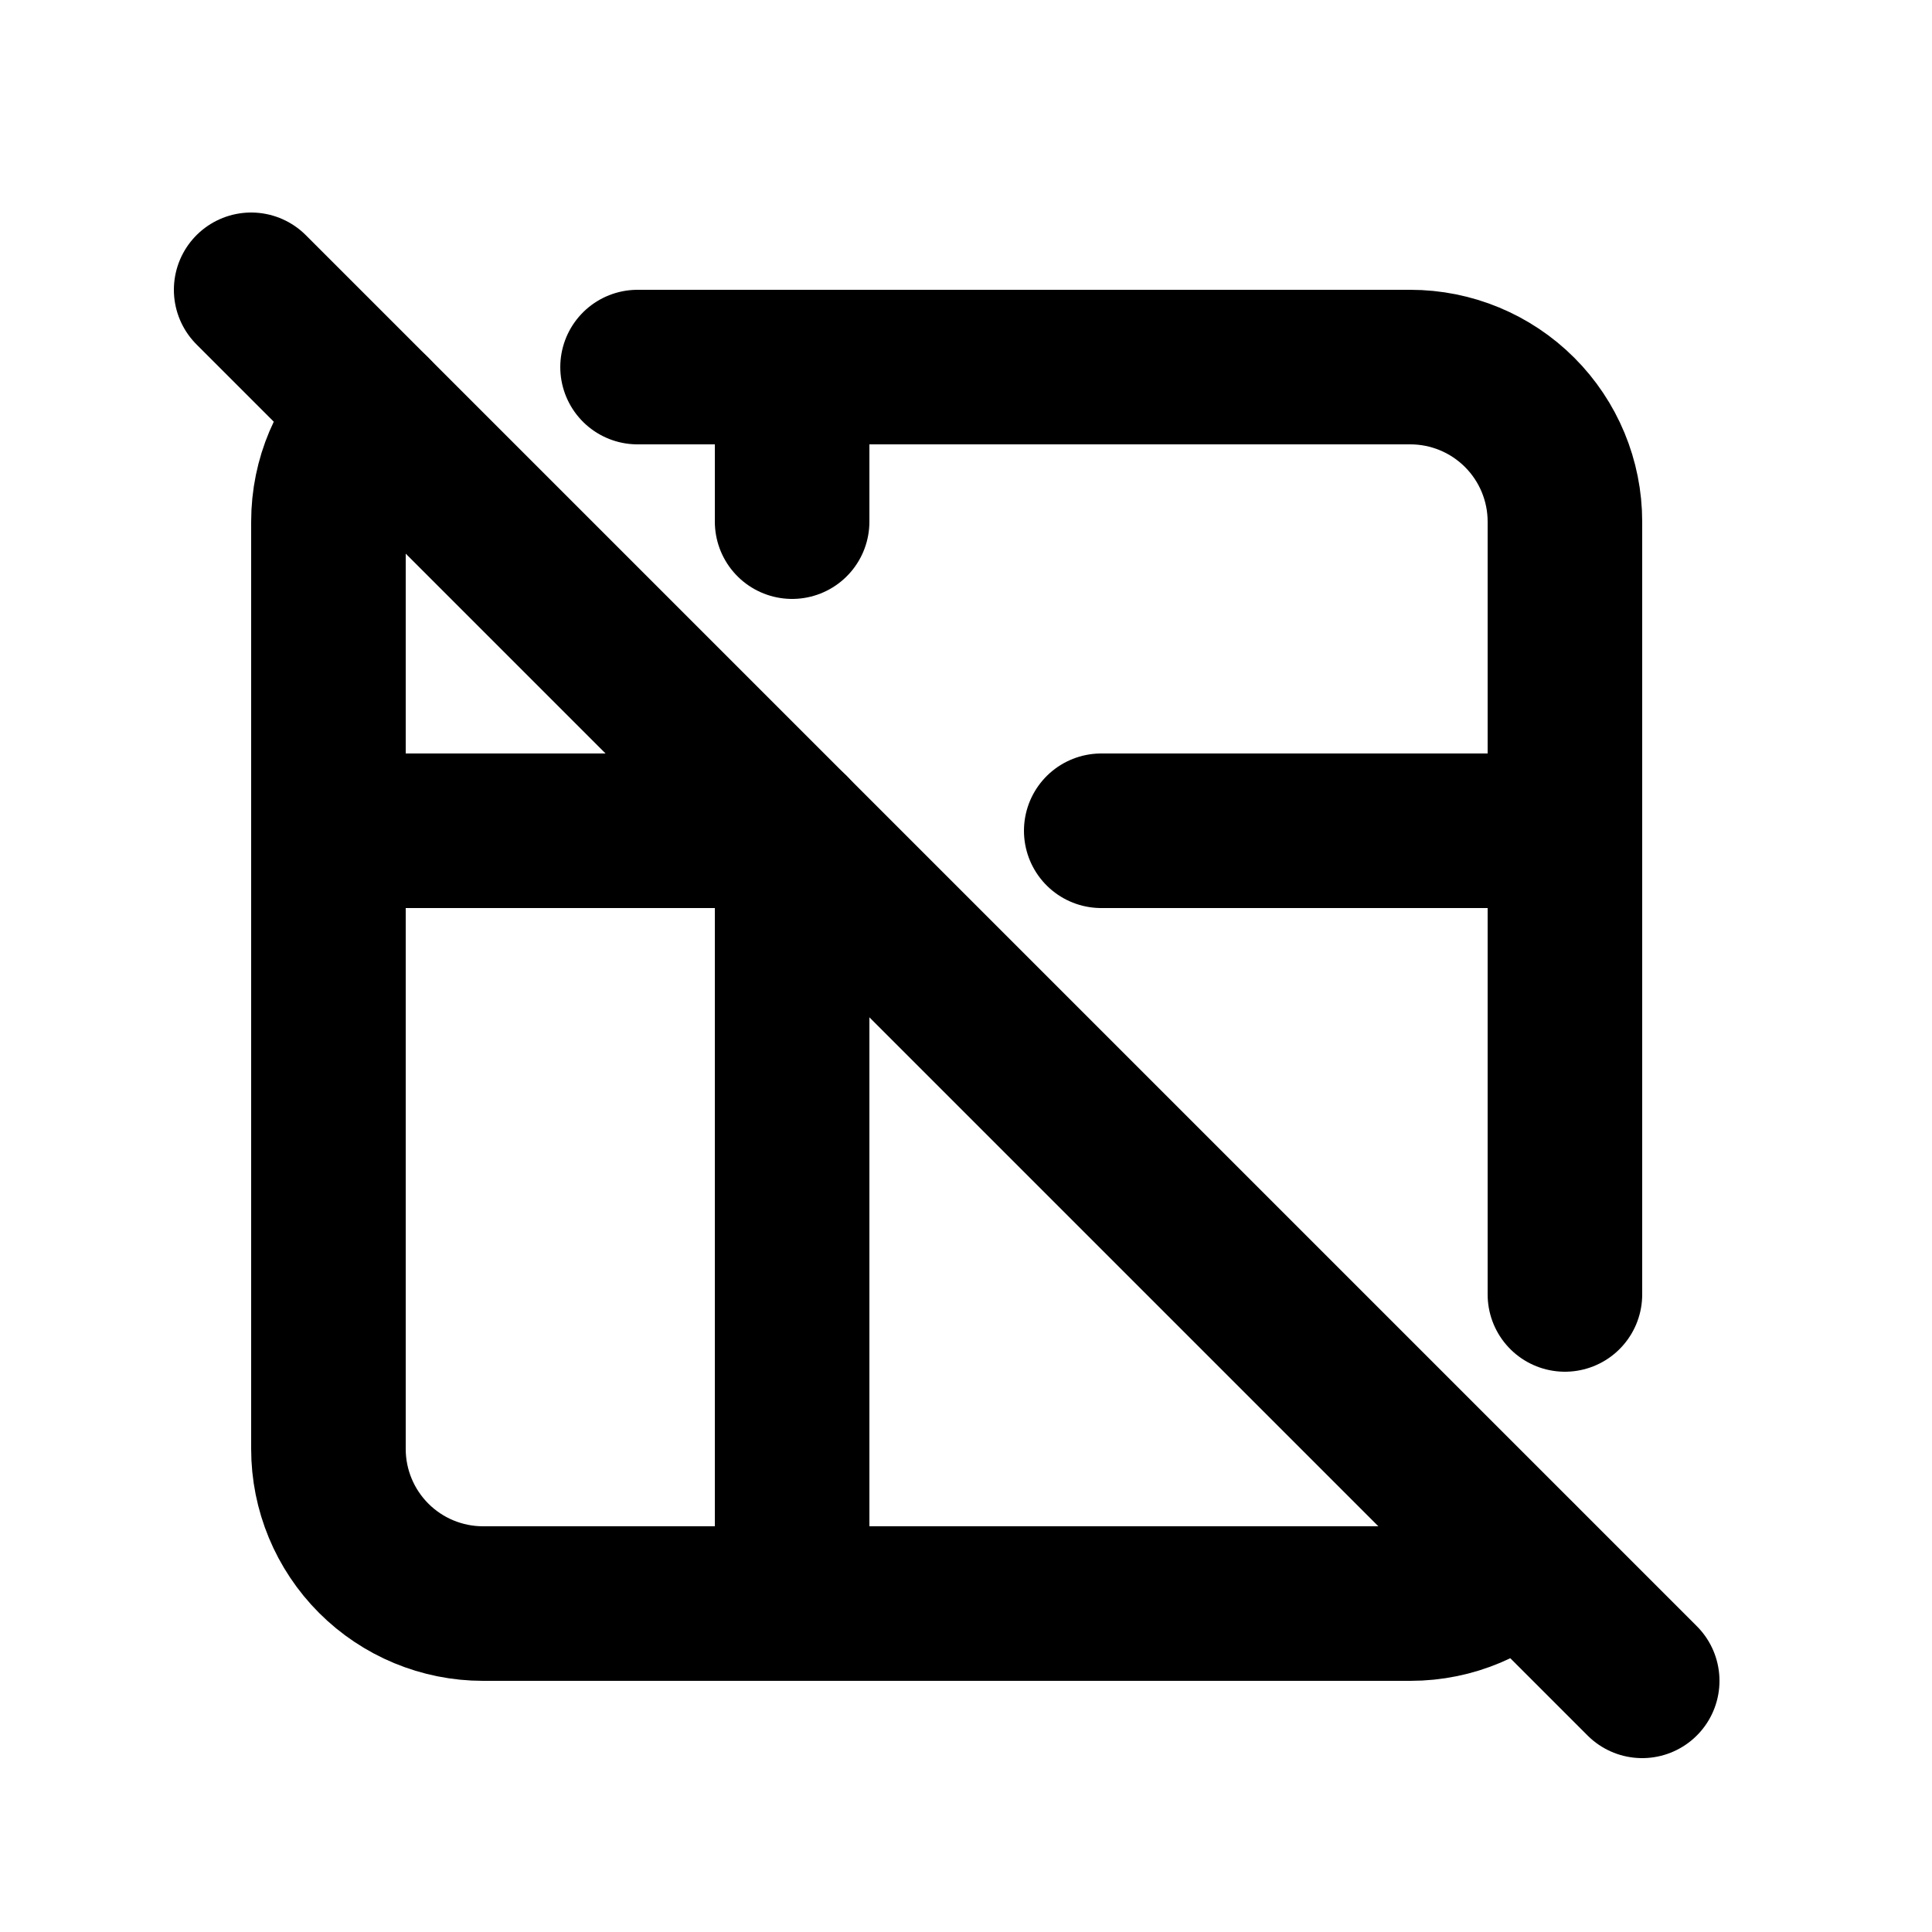
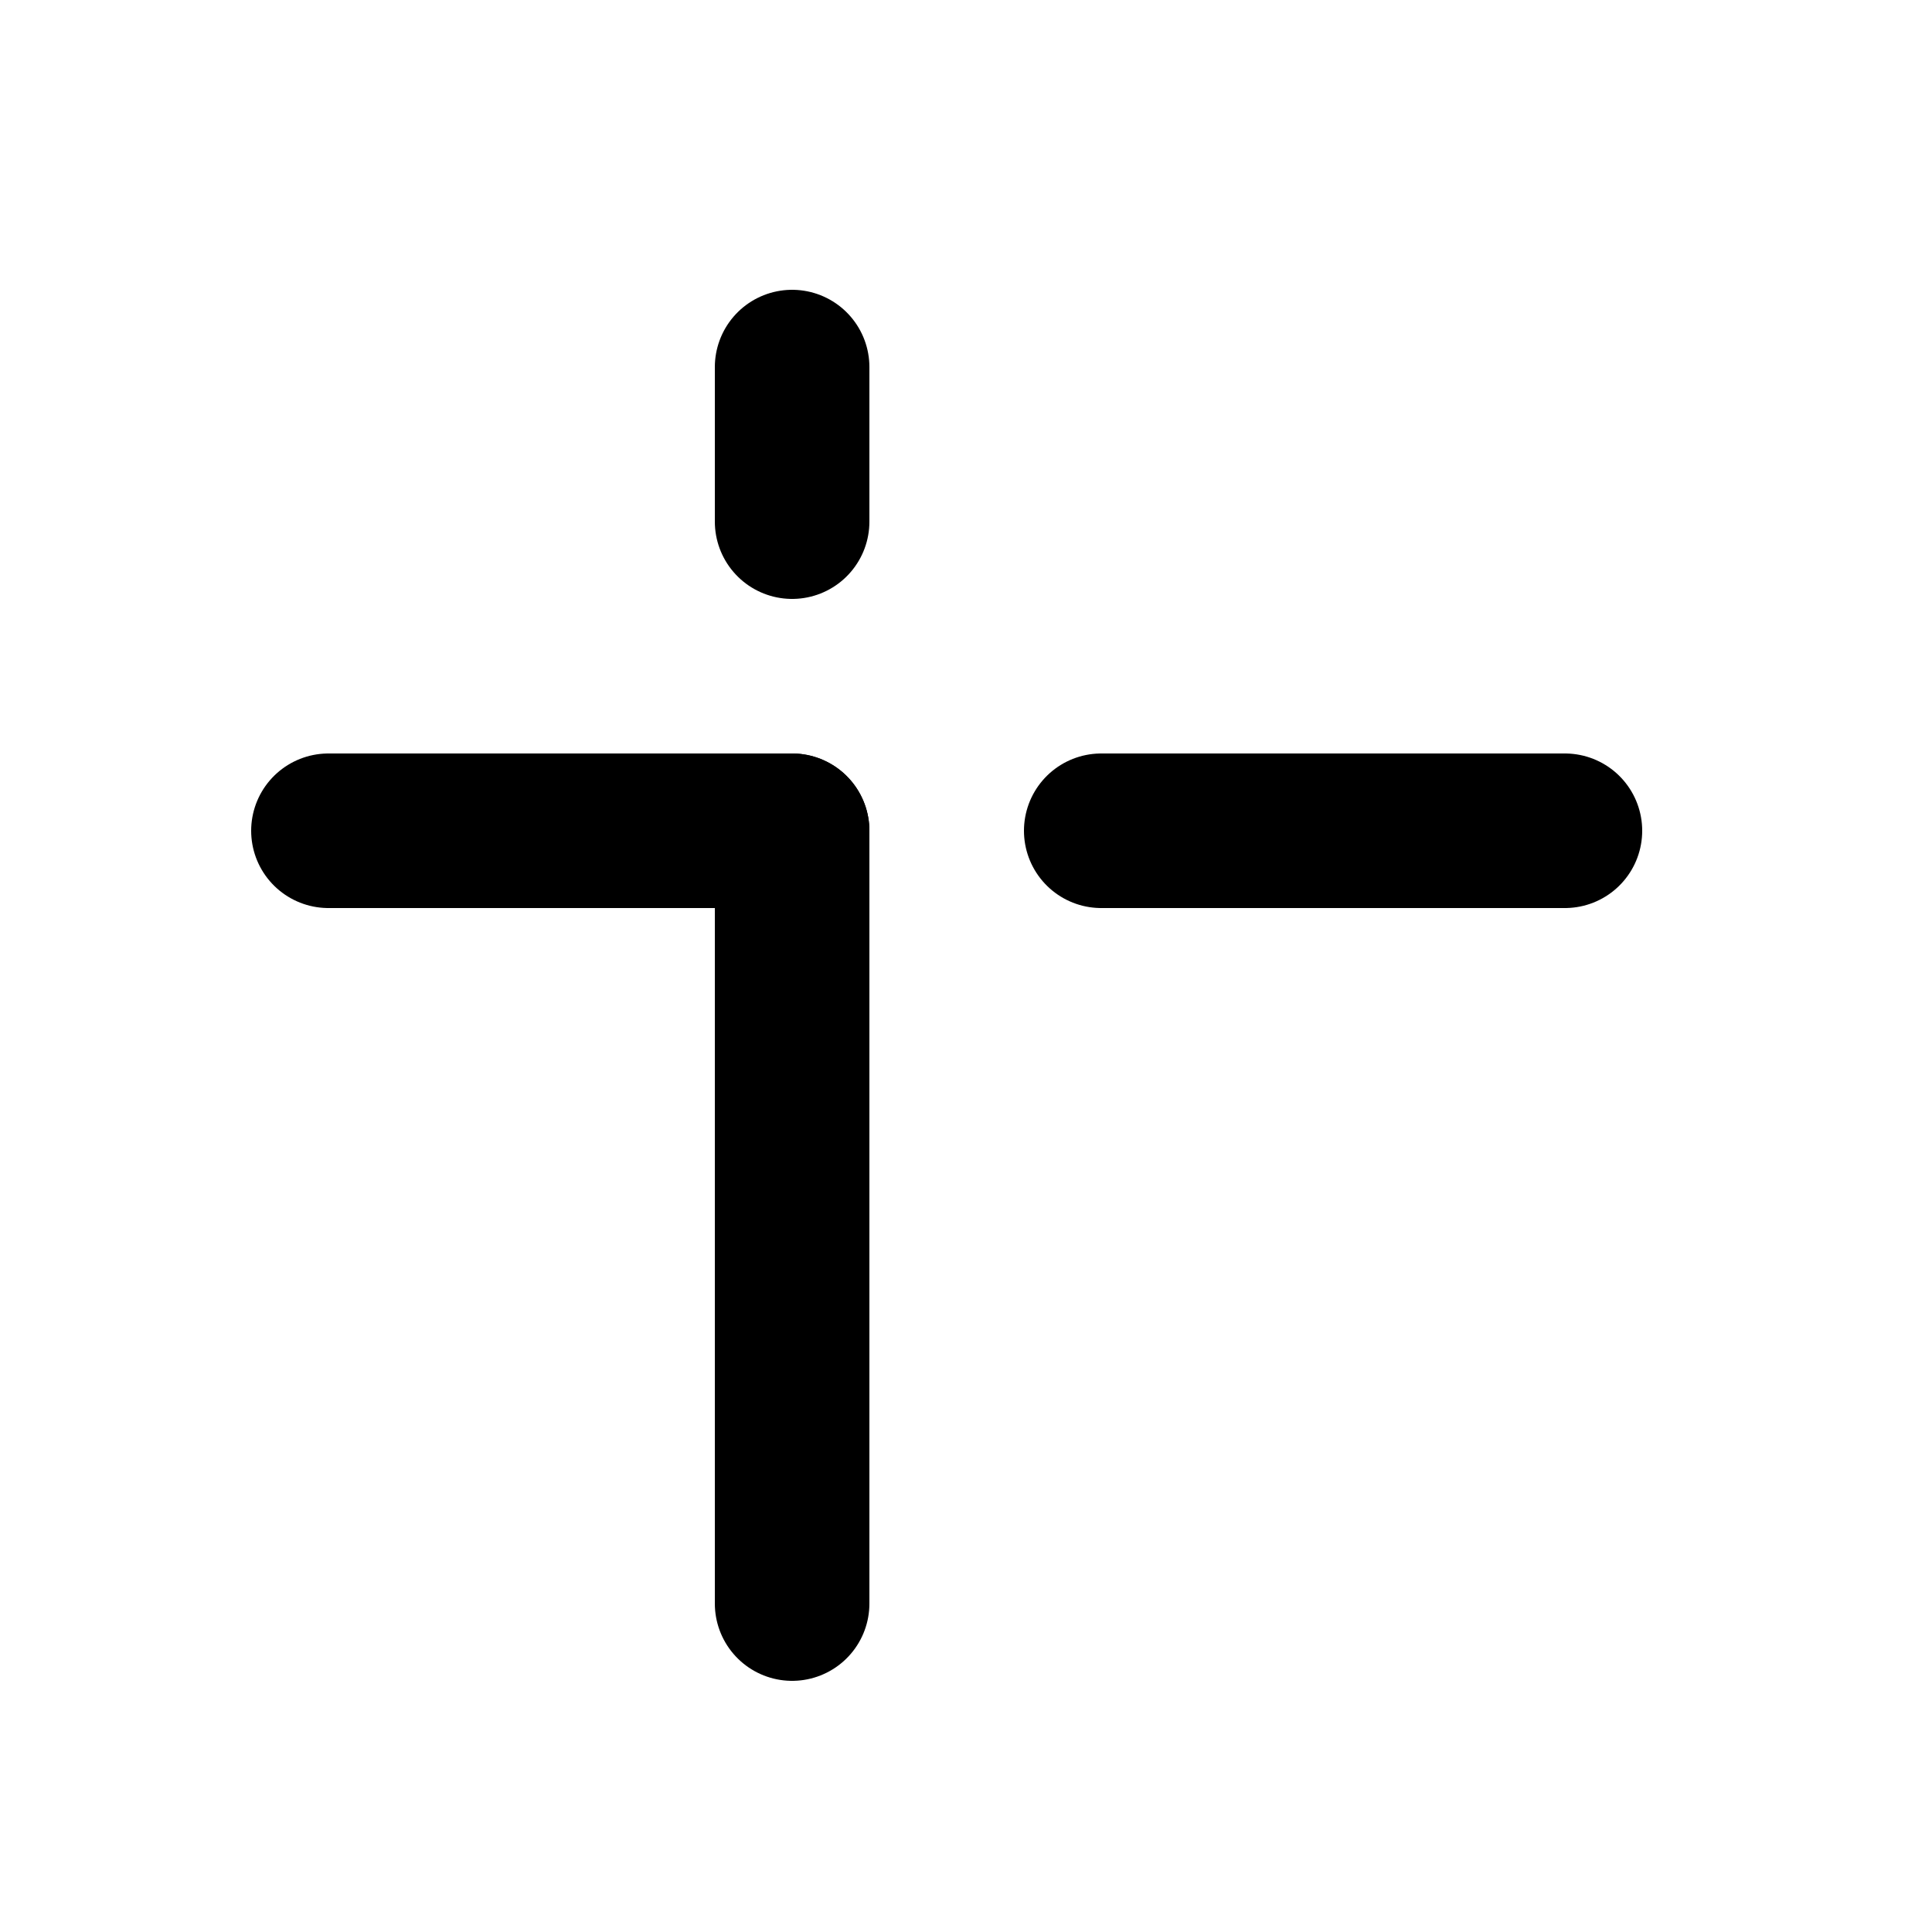
<svg xmlns="http://www.w3.org/2000/svg" width="25" height="25" viewBox="0 0 25 25" fill="none">
-   <path d="M8.25 4.75H18.25C18.78 4.75 19.289 4.961 19.664 5.336C20.039 5.711 20.25 6.22 20.25 6.75V16.75M19.662 20.167C19.3 20.527 18.802 20.75 18.25 20.75H6.25C5.72 20.75 5.211 20.539 4.836 20.164C4.461 19.789 4.25 19.28 4.25 18.75V6.75C4.25 6.198 4.474 5.697 4.836 5.336" stroke="black" stroke-width="2" stroke-linecap="round" stroke-linejoin="round" />
  <path d="M4.25 10.75H10.25M14.25 10.75H20.25" stroke="black" stroke-width="2" stroke-linecap="round" stroke-linejoin="round" />
  <path d="M10.25 4.75V6.75M10.25 10.75V20.75" stroke="black" stroke-width="2" stroke-linecap="round" stroke-linejoin="round" />
-   <path d="M3.25 3.75L21.25 21.75" stroke="black" stroke-width="2" stroke-linecap="round" stroke-linejoin="round" />
</svg>